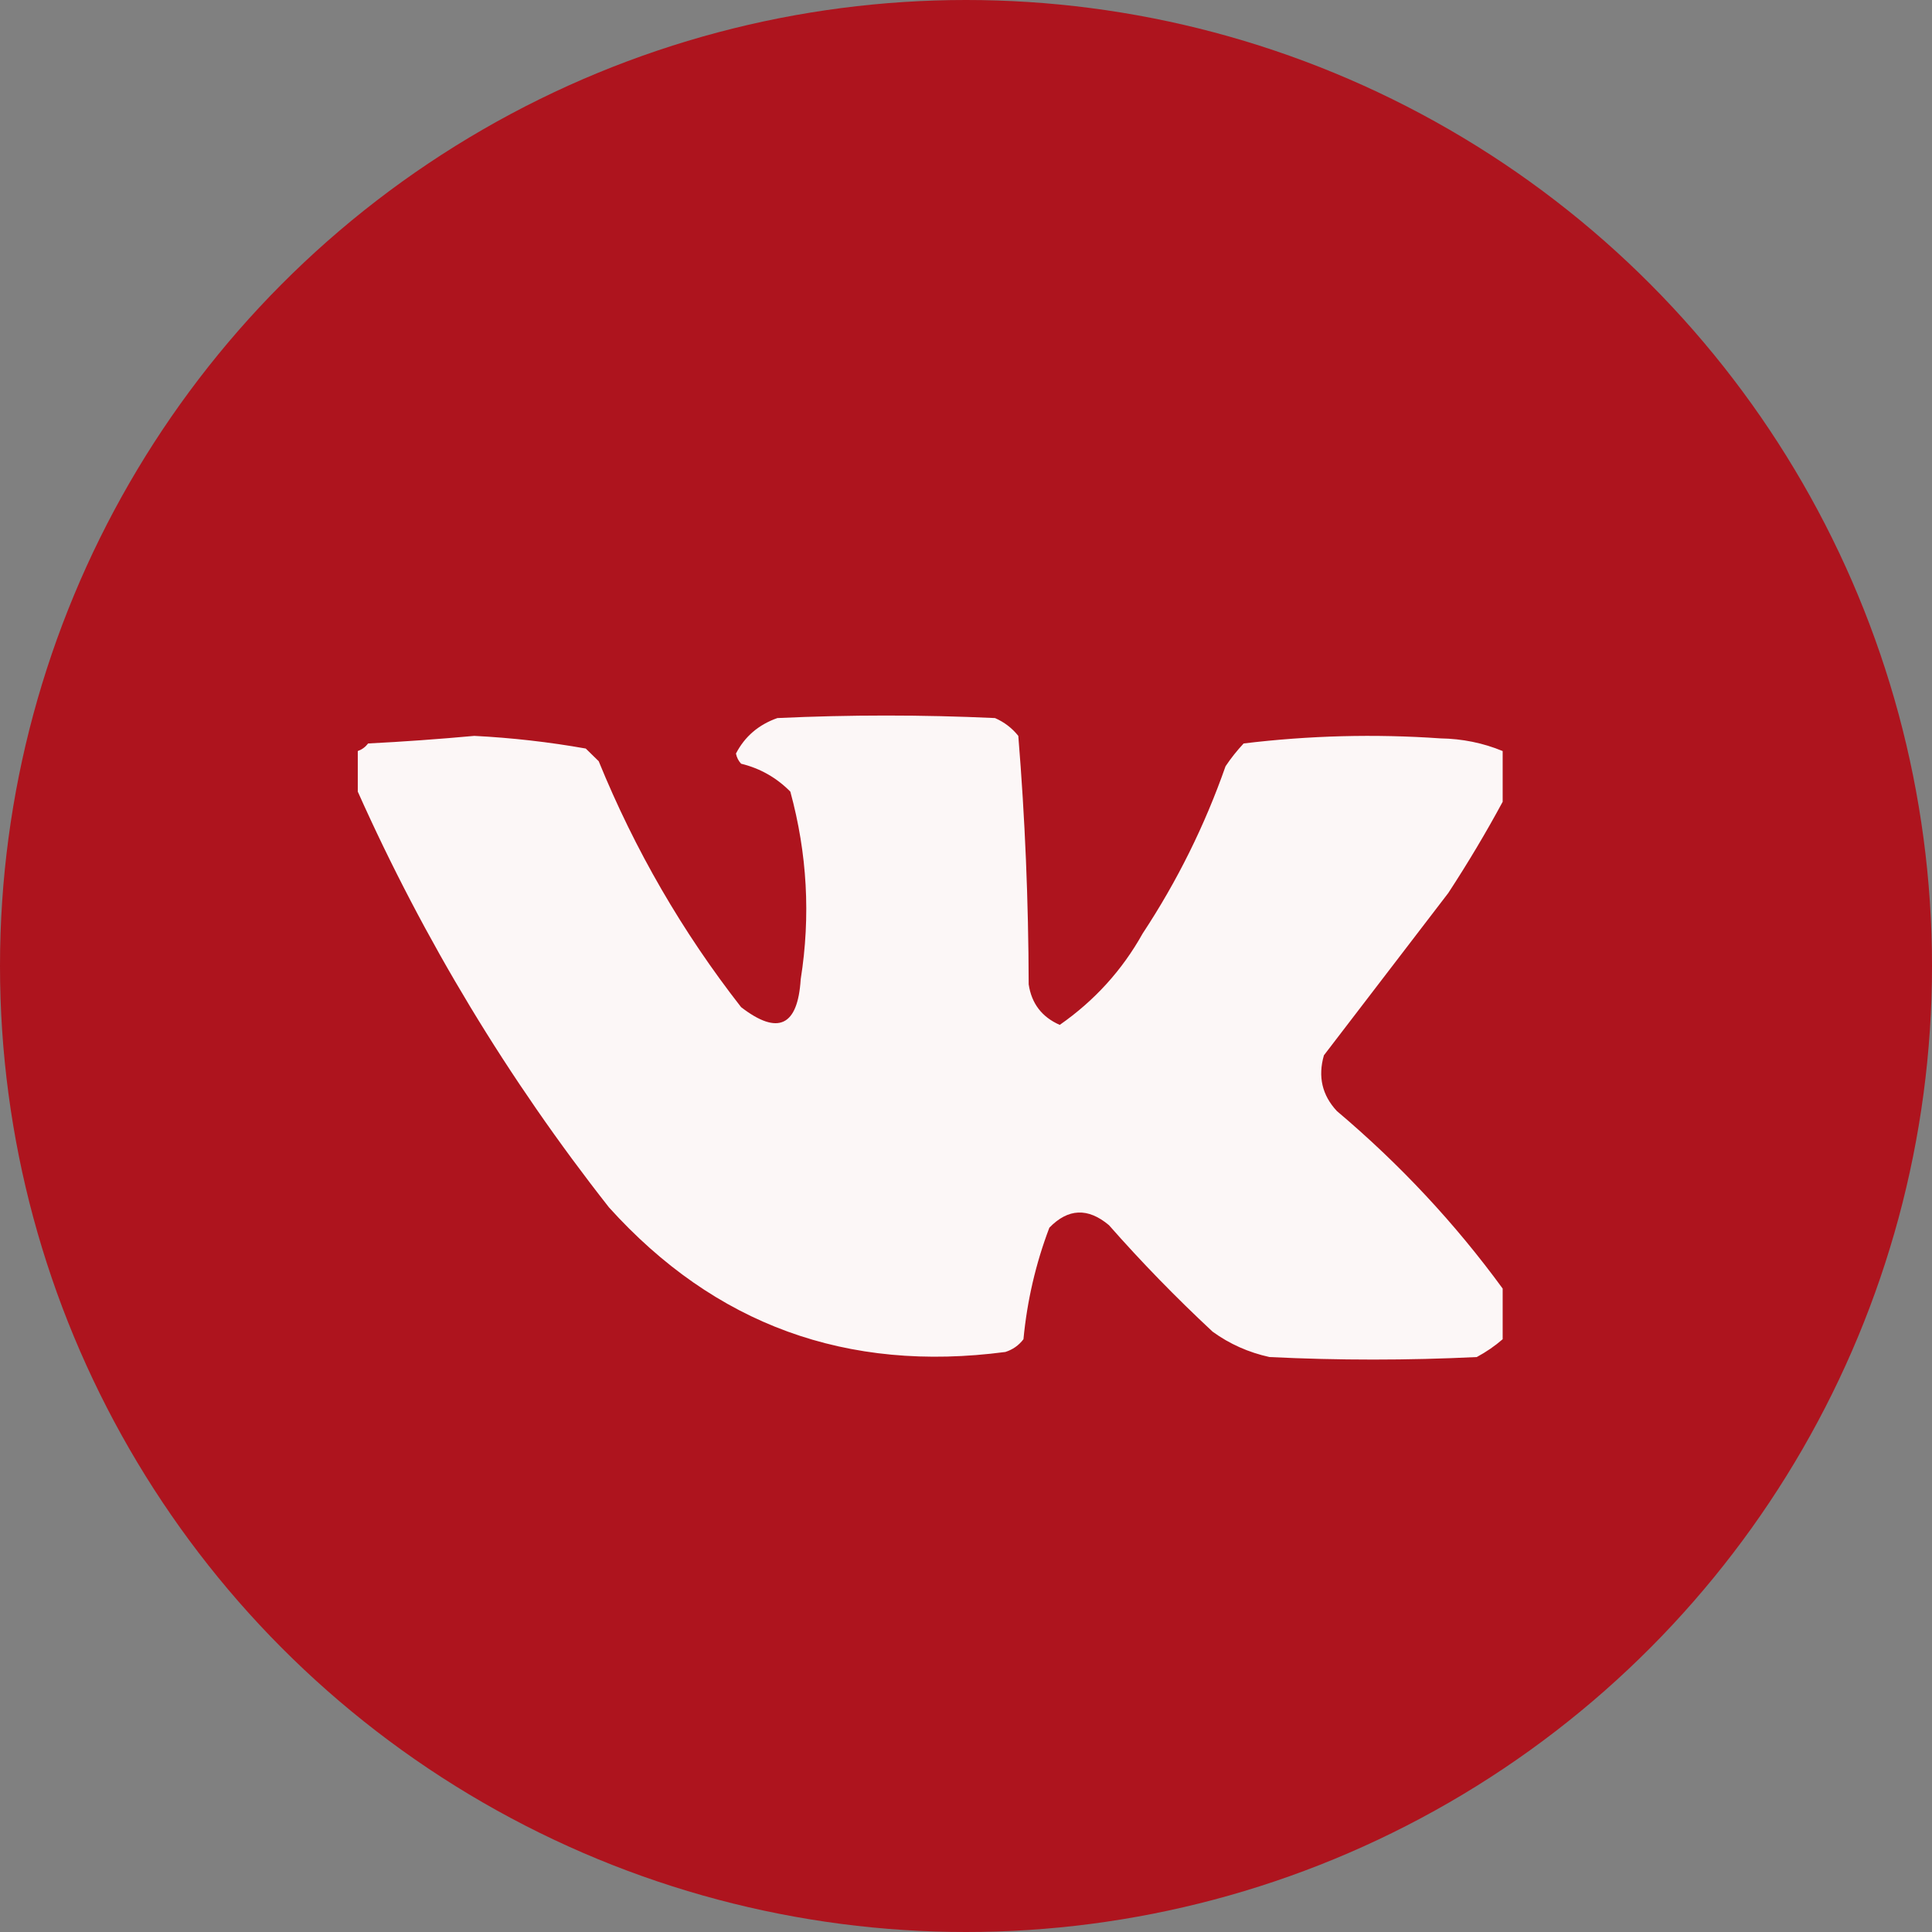
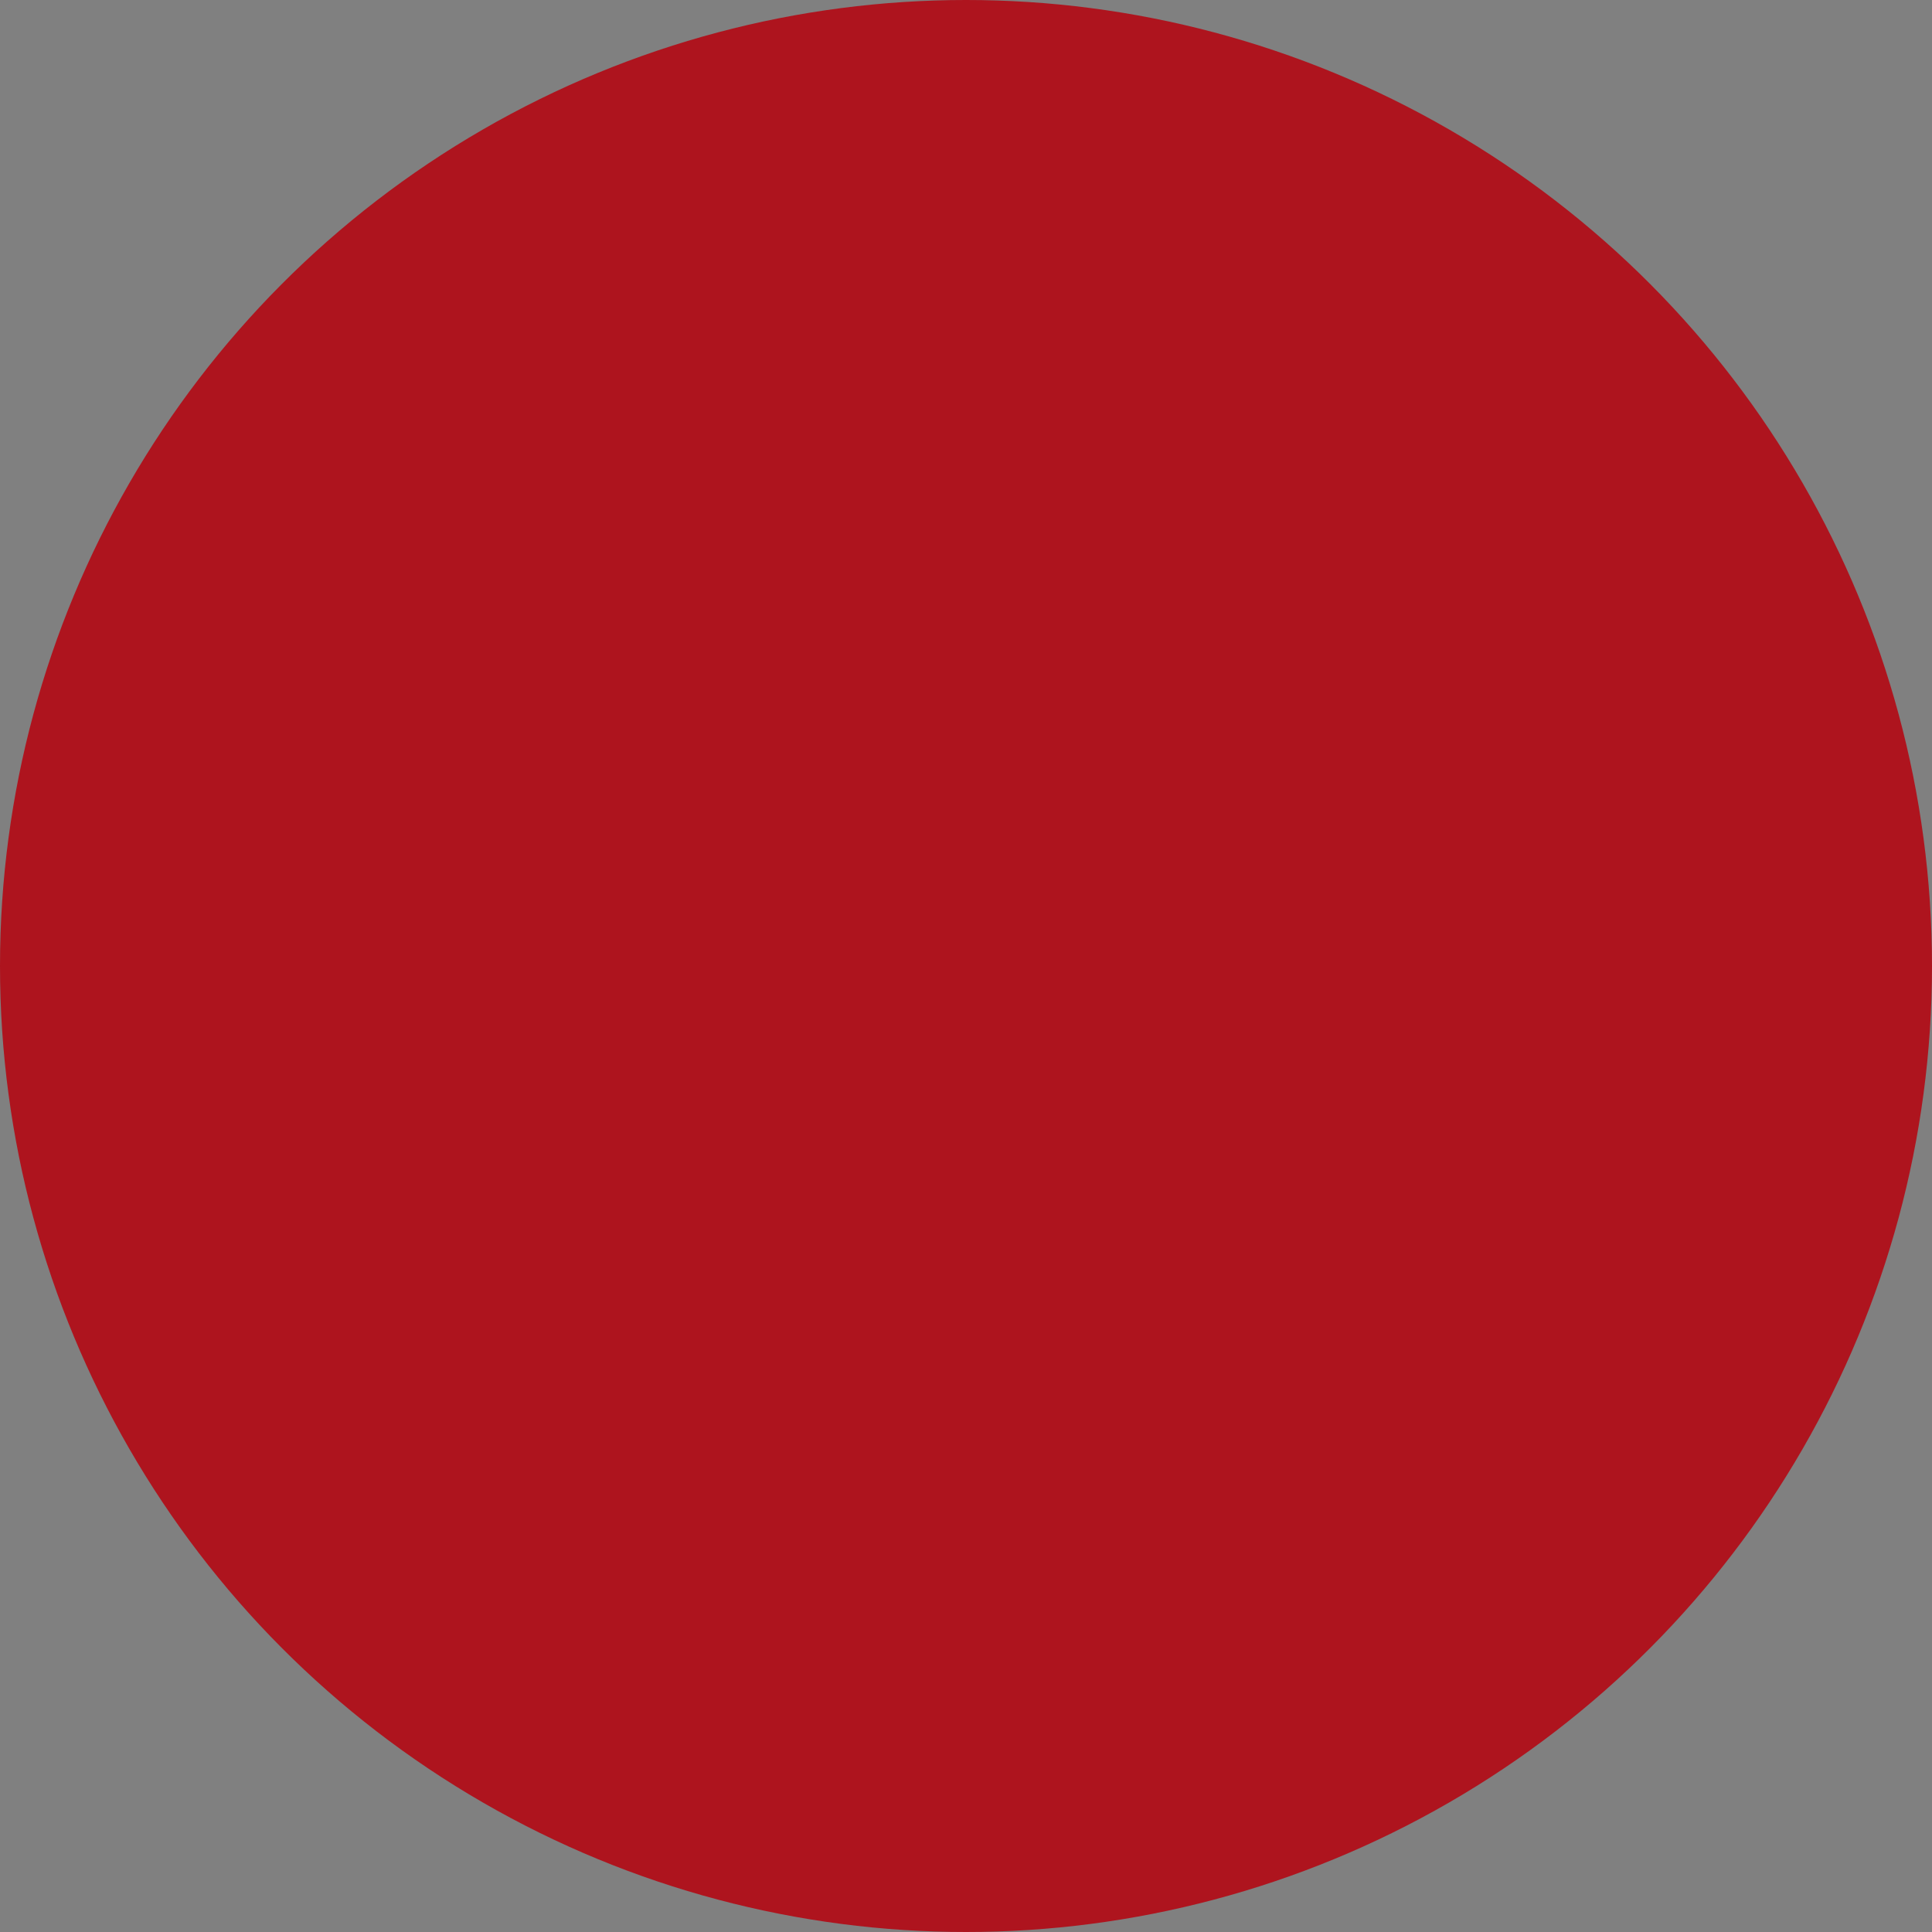
<svg xmlns="http://www.w3.org/2000/svg" width="27" height="27" viewBox="0 0 27 27" fill="none">
  <rect x="0" y="0" width="27" height="27" fill="#808080" stroke="none" />
  <circle cx="13.5" cy="13.5" r="13.5" fill="#AE141E" />
-   <path opacity="0.961" fill-rule="evenodd" clip-rule="evenodd" d="M21 10.496C21 10.732 21 10.969 21 11.205C20.767 11.637 20.513 12.062 20.24 12.48C19.661 13.236 19.081 13.992 18.502 14.748C18.416 15.046 18.477 15.306 18.683 15.527C19.564 16.271 20.336 17.098 21 18.008C21 18.244 21 18.48 21 18.716C20.891 18.811 20.77 18.894 20.638 18.965C19.673 19.012 18.707 19.012 17.742 18.965C17.45 18.901 17.184 18.783 16.946 18.61C16.437 18.136 15.954 17.64 15.498 17.122C15.204 16.875 14.927 16.887 14.665 17.157C14.474 17.66 14.354 18.18 14.303 18.716C14.238 18.802 14.153 18.861 14.05 18.894C11.836 19.186 9.99 18.513 8.511 16.874C7.099 15.078 5.928 13.14 5 11.063C5 10.874 5 10.685 5 10.496C5.057 10.476 5.105 10.441 5.145 10.39C5.64 10.365 6.135 10.329 6.629 10.284C7.155 10.311 7.674 10.37 8.186 10.461C8.246 10.52 8.306 10.579 8.367 10.638C8.873 11.879 9.537 13.025 10.357 14.075C10.872 14.472 11.149 14.342 11.19 13.685C11.33 12.802 11.281 11.928 11.045 11.063C10.852 10.868 10.623 10.738 10.357 10.673C10.32 10.633 10.296 10.586 10.285 10.531C10.409 10.292 10.602 10.127 10.864 10.035C11.878 9.988 12.891 9.988 13.905 10.035C14.034 10.091 14.143 10.174 14.231 10.284C14.325 11.434 14.373 12.592 14.376 13.756C14.416 14.024 14.56 14.213 14.81 14.323C15.297 13.983 15.683 13.558 15.968 13.047C16.451 12.315 16.837 11.536 17.127 10.709C17.202 10.596 17.287 10.49 17.38 10.39C18.294 10.279 19.211 10.255 20.131 10.319C20.437 10.324 20.727 10.383 21 10.496Z" fill="white" />
</svg>